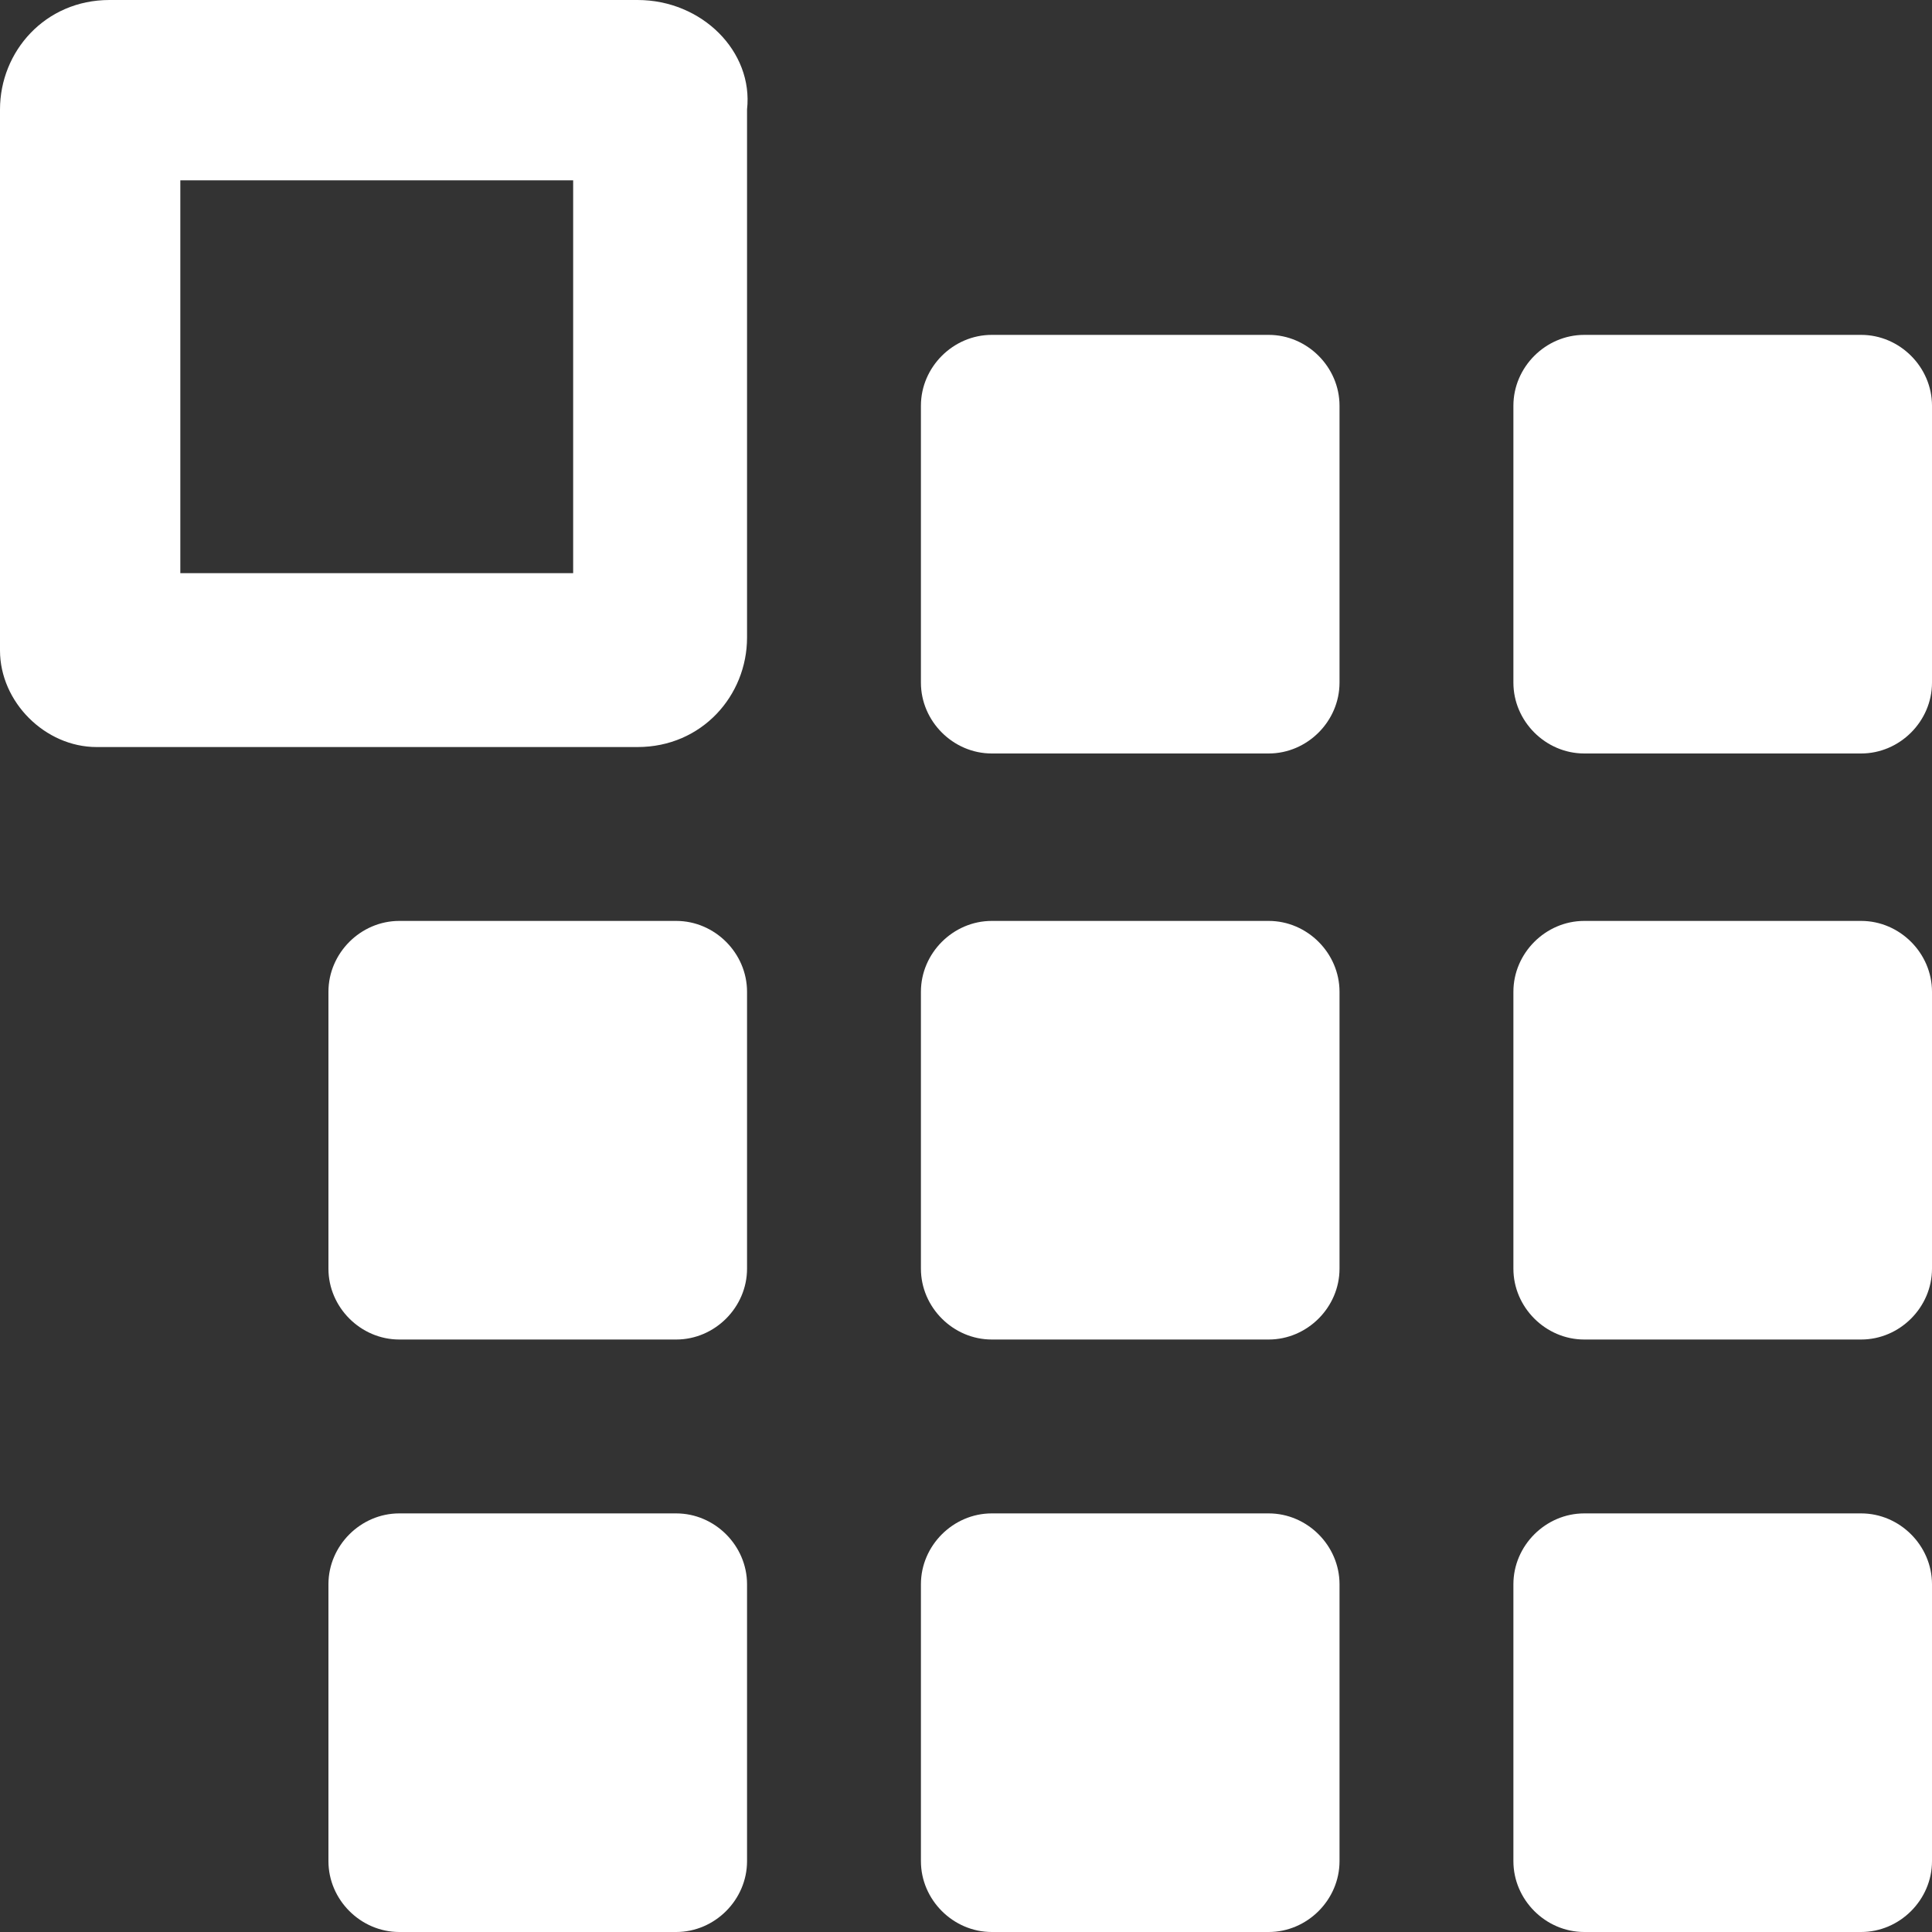
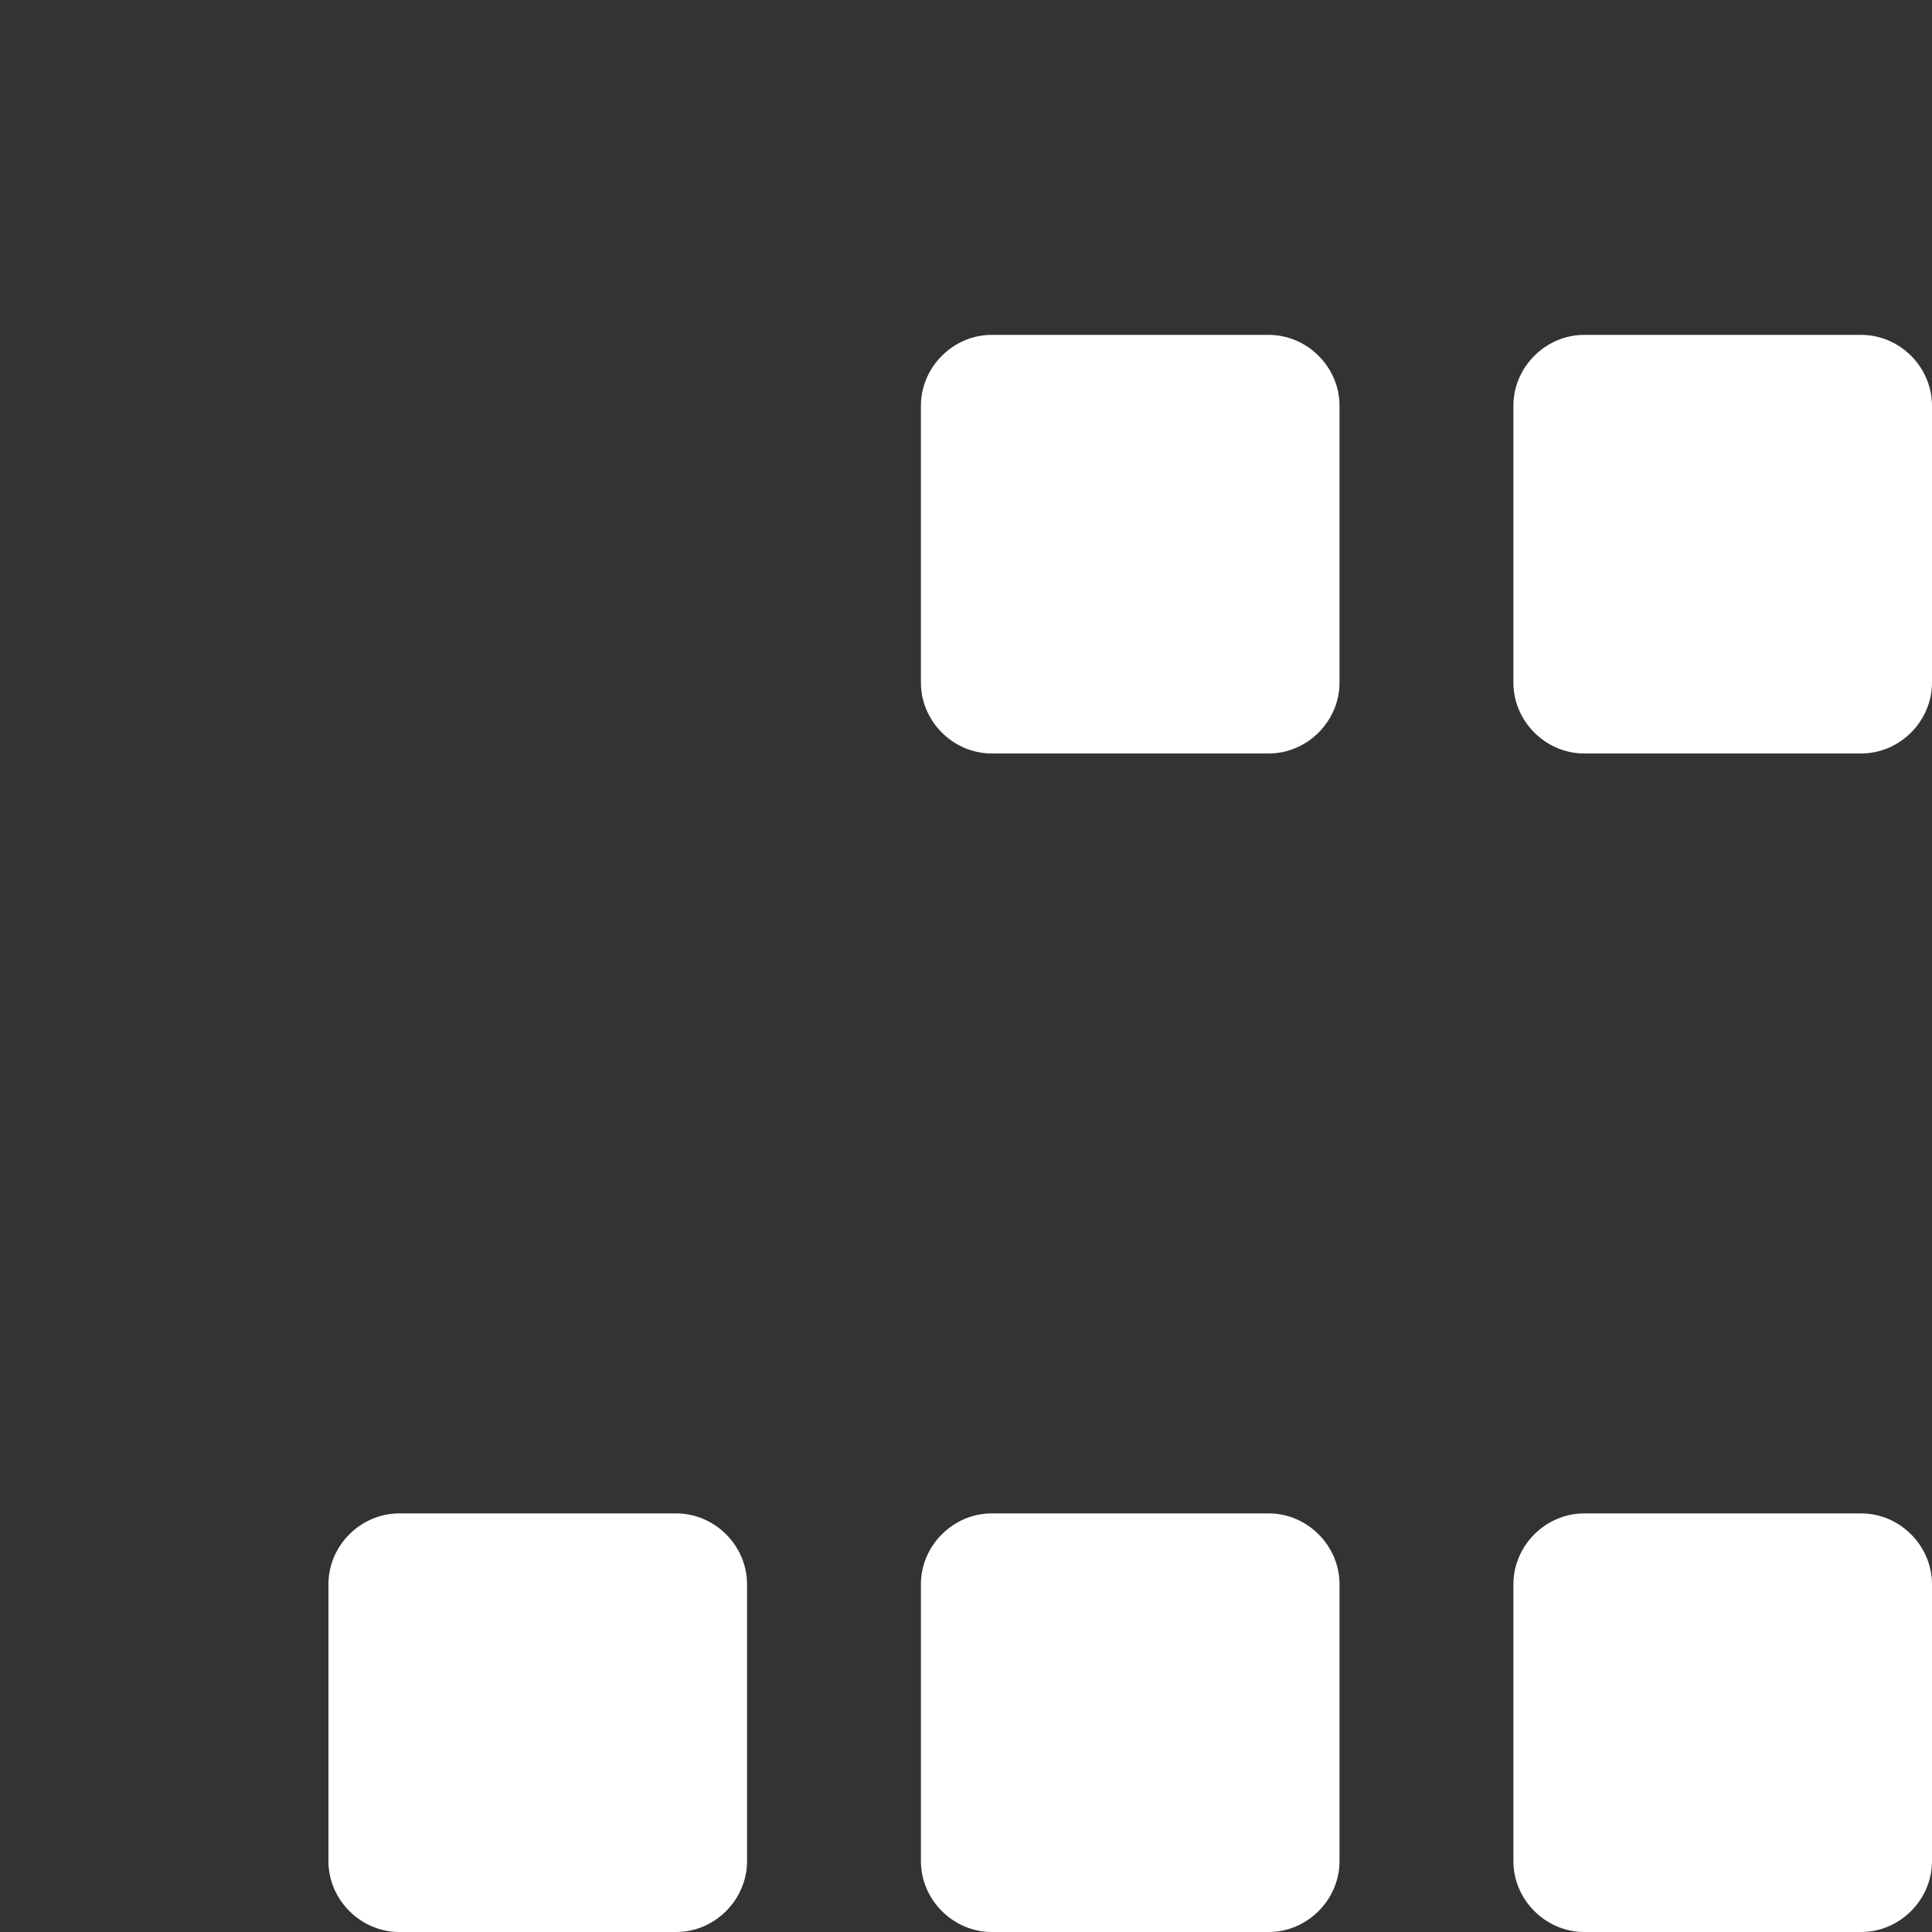
<svg xmlns="http://www.w3.org/2000/svg" version="1.1" id="Layer_1" x="0px" y="0px" viewBox="0 0 30 30" style="enable-background:new 0 0 30 30;" xml:space="preserve">
  <rect x="0" y="0" width="30" height="30" fill="#333333" stroke="none" />
  <style type="text/css">
	.st0{fill:#FFFFFF;}
</style>
  <g id="Group_4" transform="translate(2481 723)">
    <g id="Group_3">
      <path id="Path_1" class="st0" d="M-2460.2-716.7c0-0.6-0.5-1.1-1.1-1.1l0,0h-4.3c-0.6,0-1.1,0.5-1.1,1.1l0,0v4.3    c0,0.6,0.5,1.1,1.1,1.1l0,0h4.3c0.6,0,1.1-0.5,1.1-1.1l0,0L-2460.2-716.7z" />
      <path id="Path_2" class="st0" d="M-2451-716.7c0-0.6-0.5-1.1-1.1-1.1h-4.3c-0.6,0-1.1,0.5-1.1,1.1v4.3c0,0.6,0.5,1.1,1.1,1.1h4.3    c0.6,0,1.1-0.5,1.1-1.1L-2451-716.7z" />
-       <path id="Path_3" class="st0" d="M-2460.2-707.6c0-0.6-0.5-1.1-1.1-1.1l0,0h-4.3c-0.6,0-1.1,0.5-1.1,1.1l0,0v4.3    c0,0.6,0.5,1.1,1.1,1.1l0,0h4.3c0.6,0,1.1-0.5,1.1-1.1l0,0L-2460.2-707.6z" />
-       <path id="Path_4" class="st0" d="M-2451-707.6c0-0.6-0.5-1.1-1.1-1.1h-4.3c-0.6,0-1.1,0.5-1.1,1.1v4.3c0,0.6,0.5,1.1,1.1,1.1h4.3    c0.6,0,1.1-0.5,1.1-1.1L-2451-707.6z" />
-       <path id="Path_5" class="st0" d="M-2469.4-707.6c0-0.6-0.5-1.1-1.1-1.1l0,0h-4.3c-0.6,0-1.1,0.5-1.1,1.1l0,0v4.3    c0,0.6,0.5,1.1,1.1,1.1l0,0h4.3c0.6,0,1.1-0.5,1.1-1.1l0,0L-2469.4-707.6z" />
      <path id="Path_6" class="st0" d="M-2461.3-699.5h-4.3c-0.6,0-1.1,0.5-1.1,1.1v4.3c0,0.6,0.5,1.1,1.1,1.1h4.3    c0.6,0,1.1-0.5,1.1-1.1v-4.3C-2460.2-699-2460.7-699.5-2461.3-699.5L-2461.3-699.5z" />
      <path id="Path_7" class="st0" d="M-2456.4-693h4.3c0.6,0,1.1-0.5,1.1-1.1v-4.3c0-0.6-0.5-1.1-1.1-1.1h-4.3c-0.6,0-1.1,0.5-1.1,1.1    v4.3C-2457.5-693.5-2457-693-2456.4-693z" />
      <path id="Path_8" class="st0" d="M-2470.5-699.5h-4.3c-0.6,0-1.1,0.5-1.1,1.1v4.3c0,0.6,0.5,1.1,1.1,1.1h4.3    c0.6,0,1.1-0.5,1.1-1.1v-4.3C-2469.4-699-2469.9-699.5-2470.5-699.5C-2470.5-699.5-2470.5-699.5-2470.5-699.5z" />
-       <path id="Path_9" class="st0" d="M-2472.1-720.2v6.1h-6.1v-6.1H-2472.1 M-2471.1-723h-8.2c-1,0-1.7,0.8-1.7,1.7v8.4    c0,0.8,0.7,1.5,1.5,1.5h8.4c1,0,1.7-0.8,1.7-1.7v-8.2C-2469.3-722.2-2470.1-723-2471.1-723z" />
    </g>
  </g>
</svg>